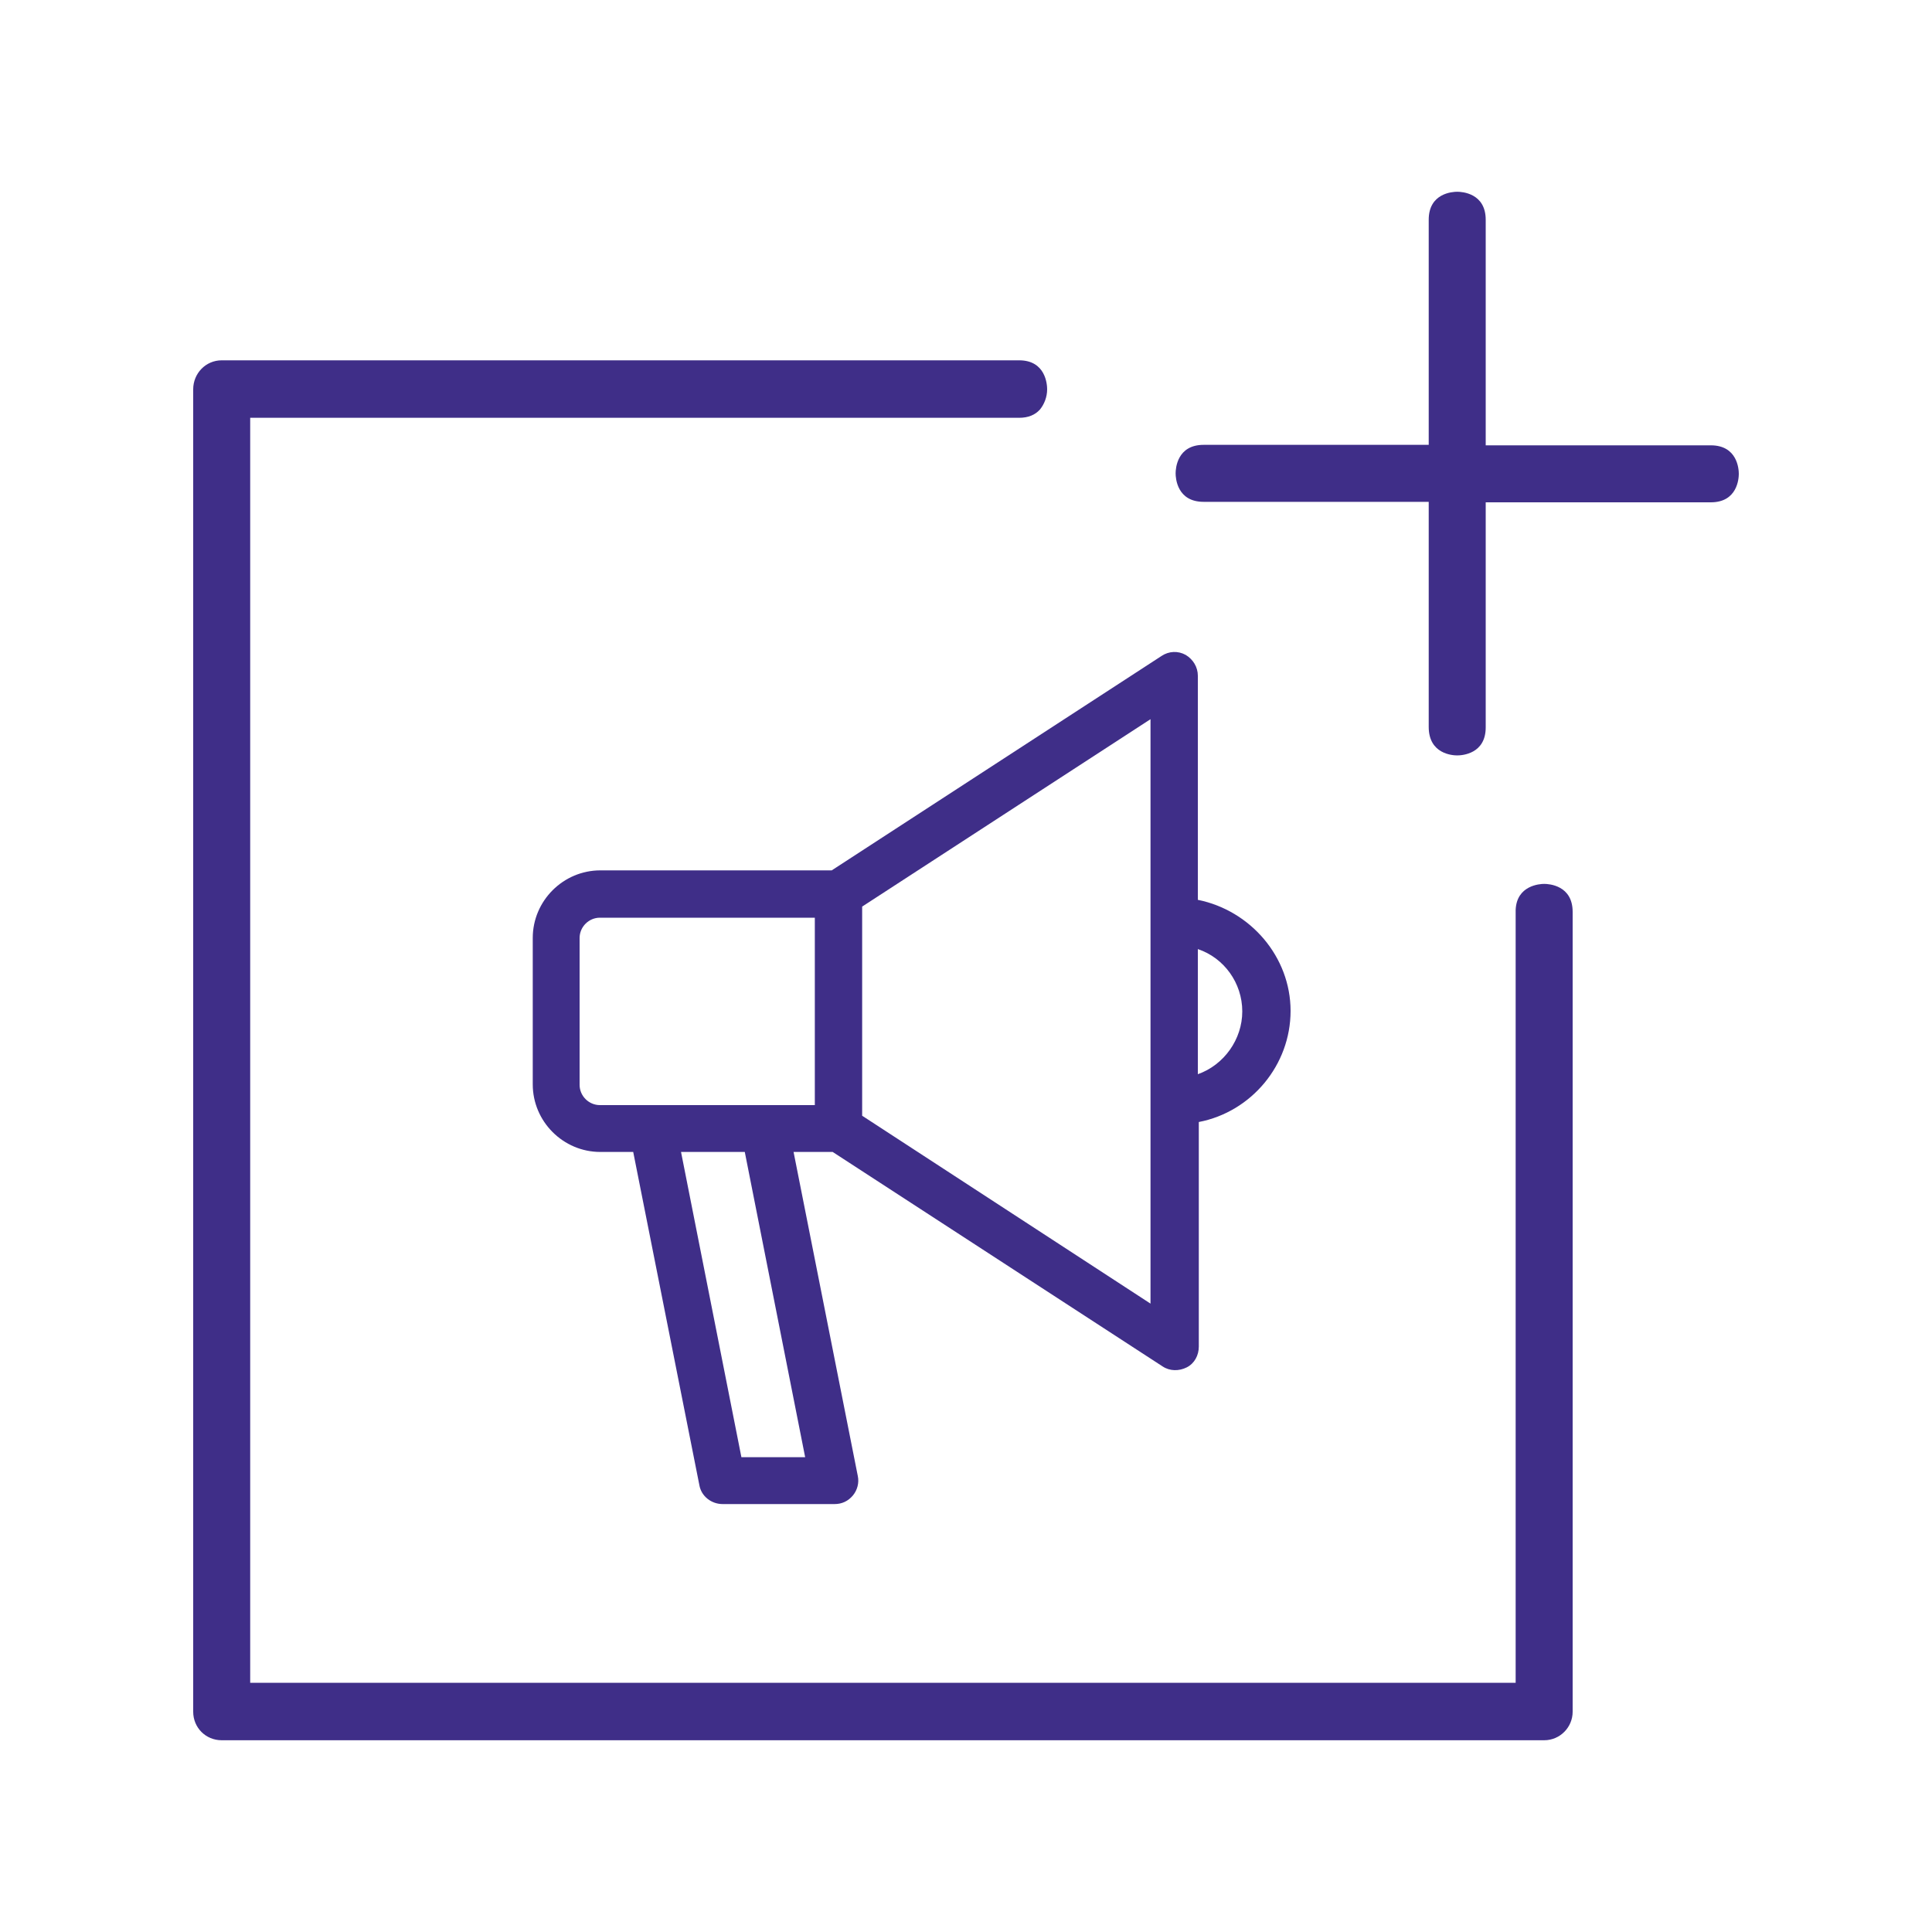
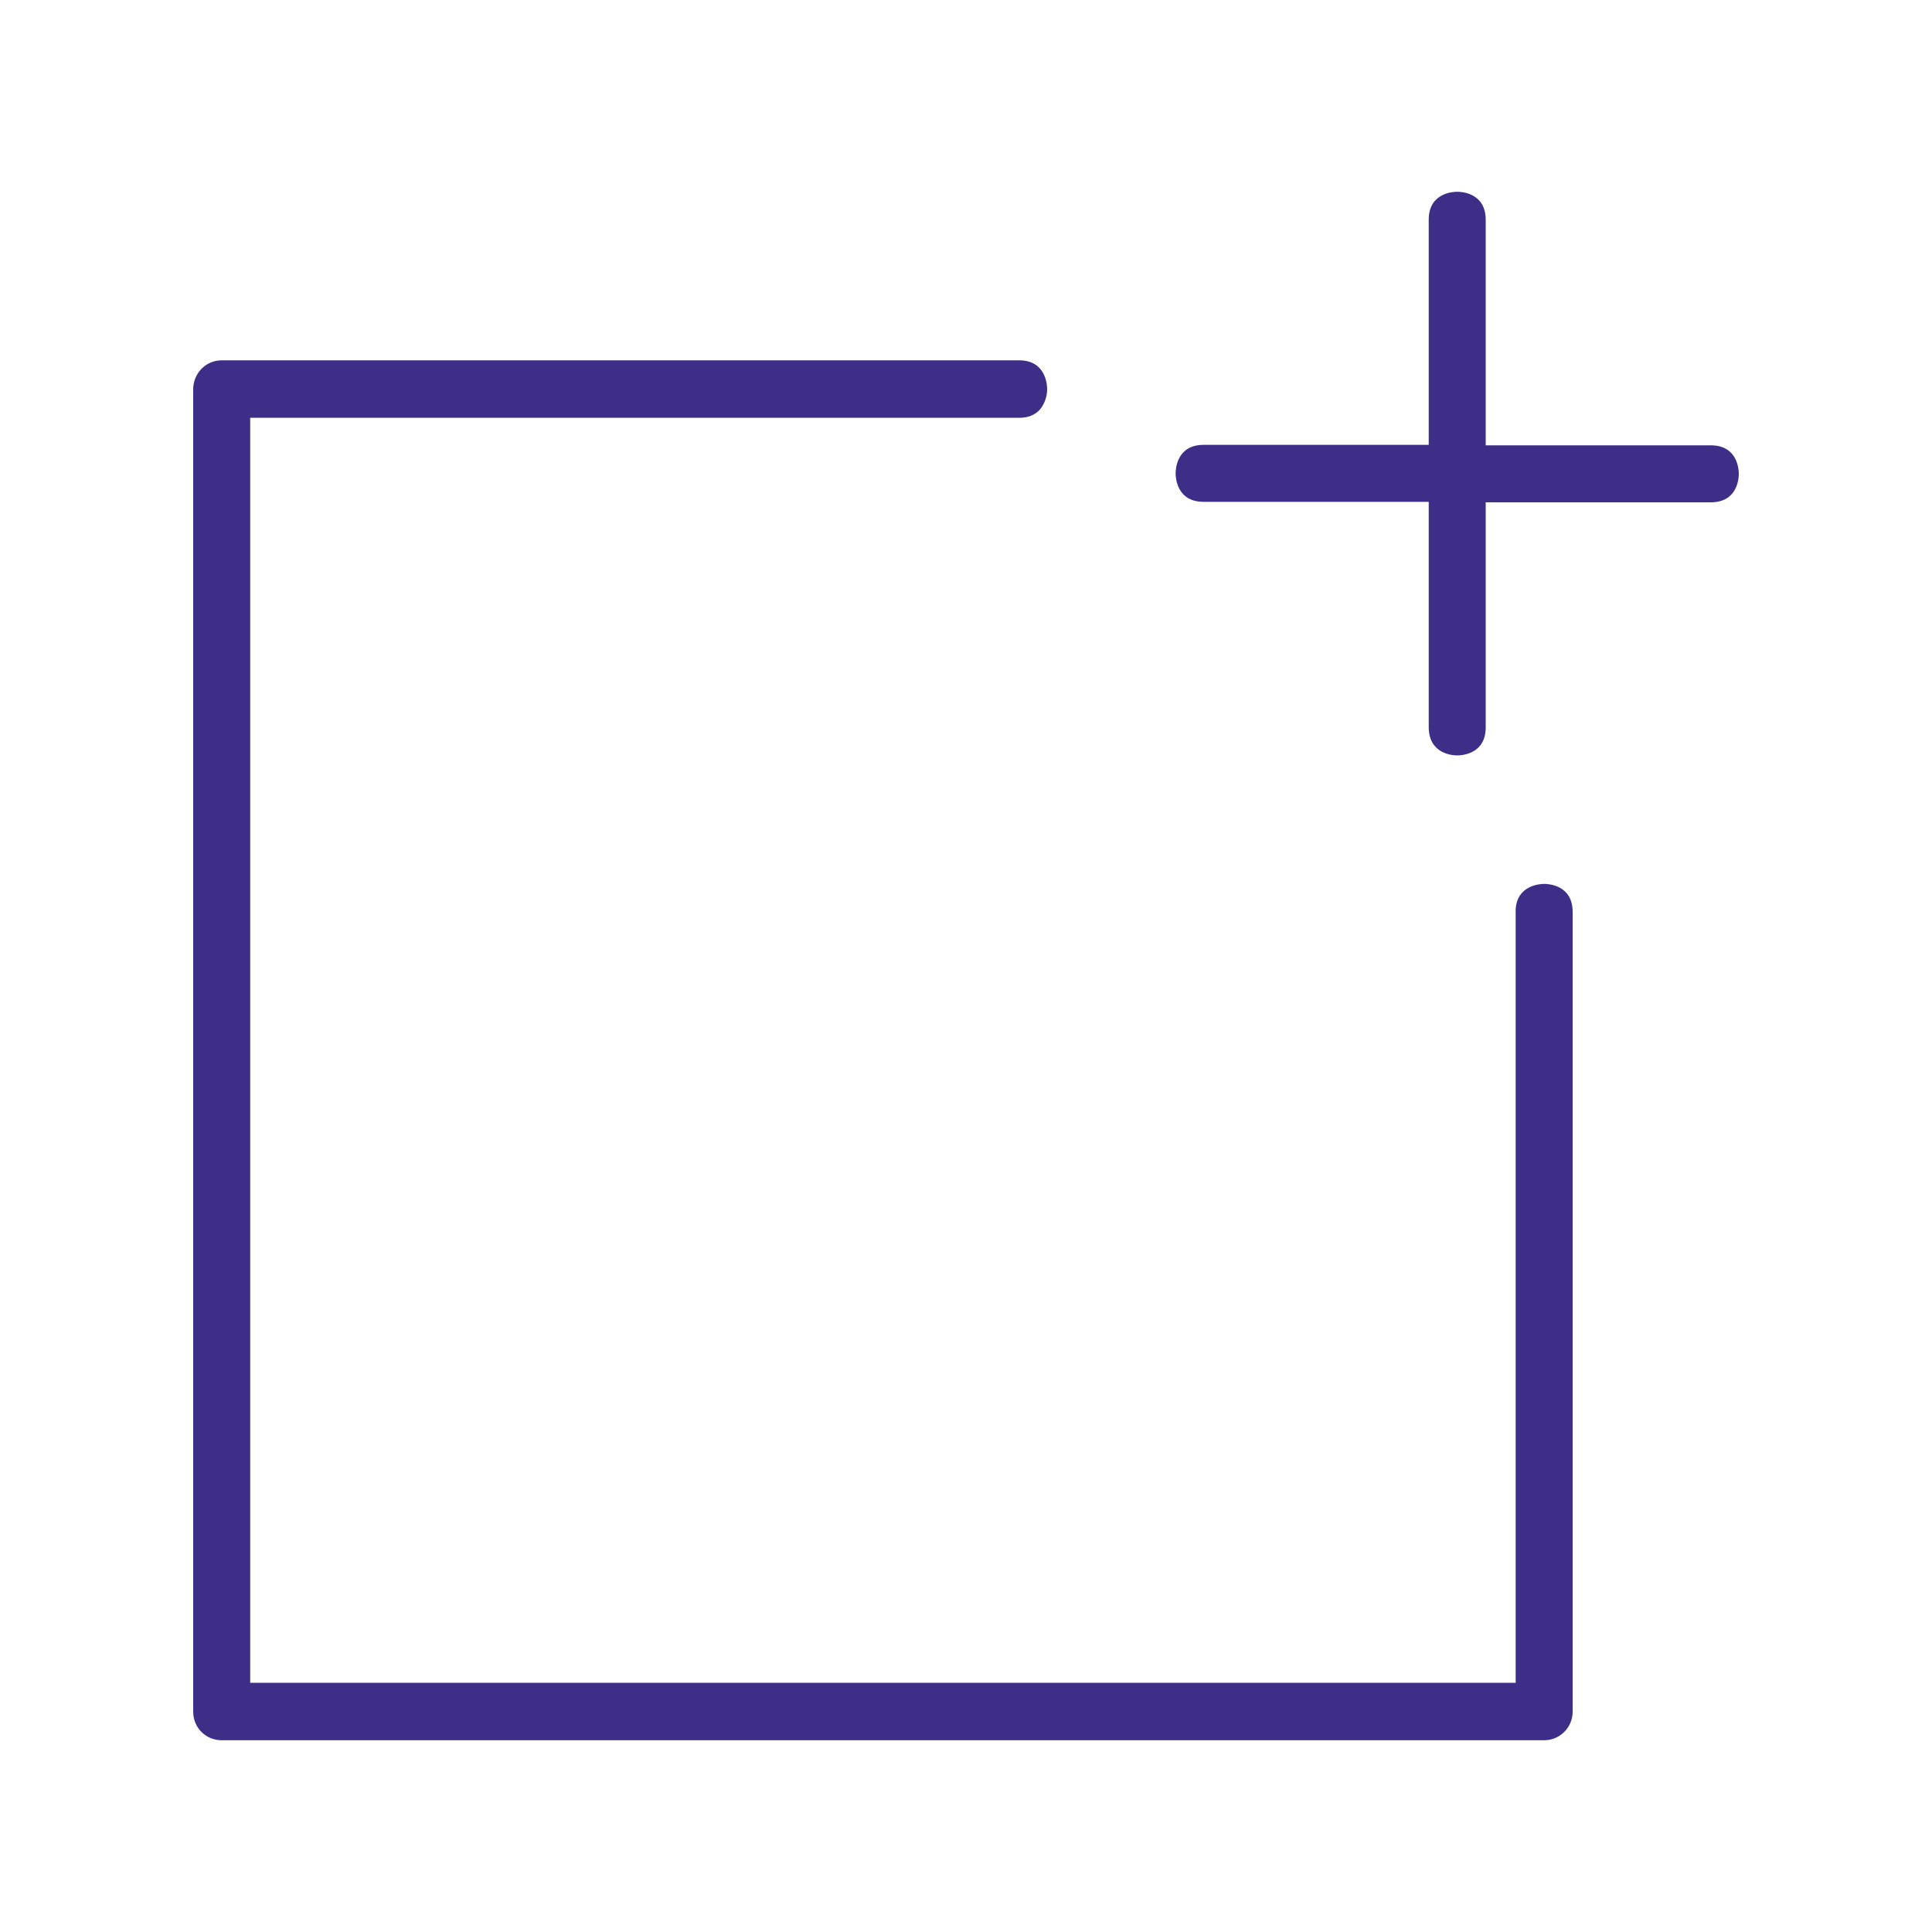
<svg xmlns="http://www.w3.org/2000/svg" version="1.1" id="Layer_1" x="0px" y="0px" width="40px" height="40px" viewBox="0 0 40 40" style="enable-background:new 0 0 40 40;" xml:space="preserve">
  <style type="text/css">
	.st0{fill:#3F2E88;}
	.st1{fill-rule:evenodd;clip-rule:evenodd;fill:#3F2E88;}
</style>
  <g>
    <path class="st0" d="M30.17,15.64c0.1,0,0.59-0.03,0.59-0.58V10.4h4.66c0.55,0,0.58-0.49,0.58-0.59s-0.03-0.59-0.58-0.59h-4.66   V4.55c0-0.55-0.49-0.58-0.59-0.58S29.58,4,29.58,4.55v4.66h-4.66c-0.55,0-0.58,0.49-0.58,0.59s0.03,0.59,0.58,0.59h4.66v4.66   C29.58,15.61,30.07,15.64,30.17,15.64z" />
    <path class="st0" d="M21.1,7.46H4.59C4.26,7.46,4,7.73,4,8.06v27.38c0,0.33,0.26,0.59,0.59,0.59h27.38c0.33,0,0.59-0.27,0.59-0.59   V18.88c0-0.55-0.49-0.58-0.59-0.58c-0.09,0-0.57,0.03-0.59,0.54v16H5.18V8.65H21.1c0.19,0,0.33-0.06,0.43-0.17   c0.09-0.11,0.15-0.26,0.15-0.42C21.68,7.96,21.65,7.46,21.1,7.46z" />
-     <path class="st0" d="M24.8,18.63v-4.64c0-0.18-0.1-0.34-0.25-0.43c-0.16-0.09-0.35-0.08-0.5,0.02l-6.83,4.44h-4.79   c-0.77,0-1.4,0.63-1.4,1.4v3.03c0,0.77,0.63,1.4,1.4,1.4h0.68l1.37,6.9c0.04,0.23,0.25,0.39,0.48,0.39h2.32   c0.15,0,0.28-0.06,0.38-0.18c0.09-0.11,0.13-0.26,0.1-0.4l-1.33-6.71h0.81l6.83,4.44c0.15,0.1,0.34,0.1,0.5,0.02   c0.16-0.08,0.25-0.25,0.25-0.43v-4.65c1.09-0.21,1.9-1.18,1.9-2.3S25.89,18.85,24.8,18.63z M25.72,20.94c0,0.58-0.38,1.11-0.92,1.3   v-2.59C25.34,19.83,25.72,20.35,25.72,20.94z M23.82,14.89v12.1l-5.97-3.89v-4.33L23.82,14.89z M15.42,23.85l1.25,6.32h-1.32   l-1.25-6.32H15.42z M12,19.42c0-0.23,0.19-0.42,0.42-0.42h4.45l0,3.88h-4.45c-0.23,0-0.42-0.19-0.42-0.42V19.42z" />
  </g>
</svg>